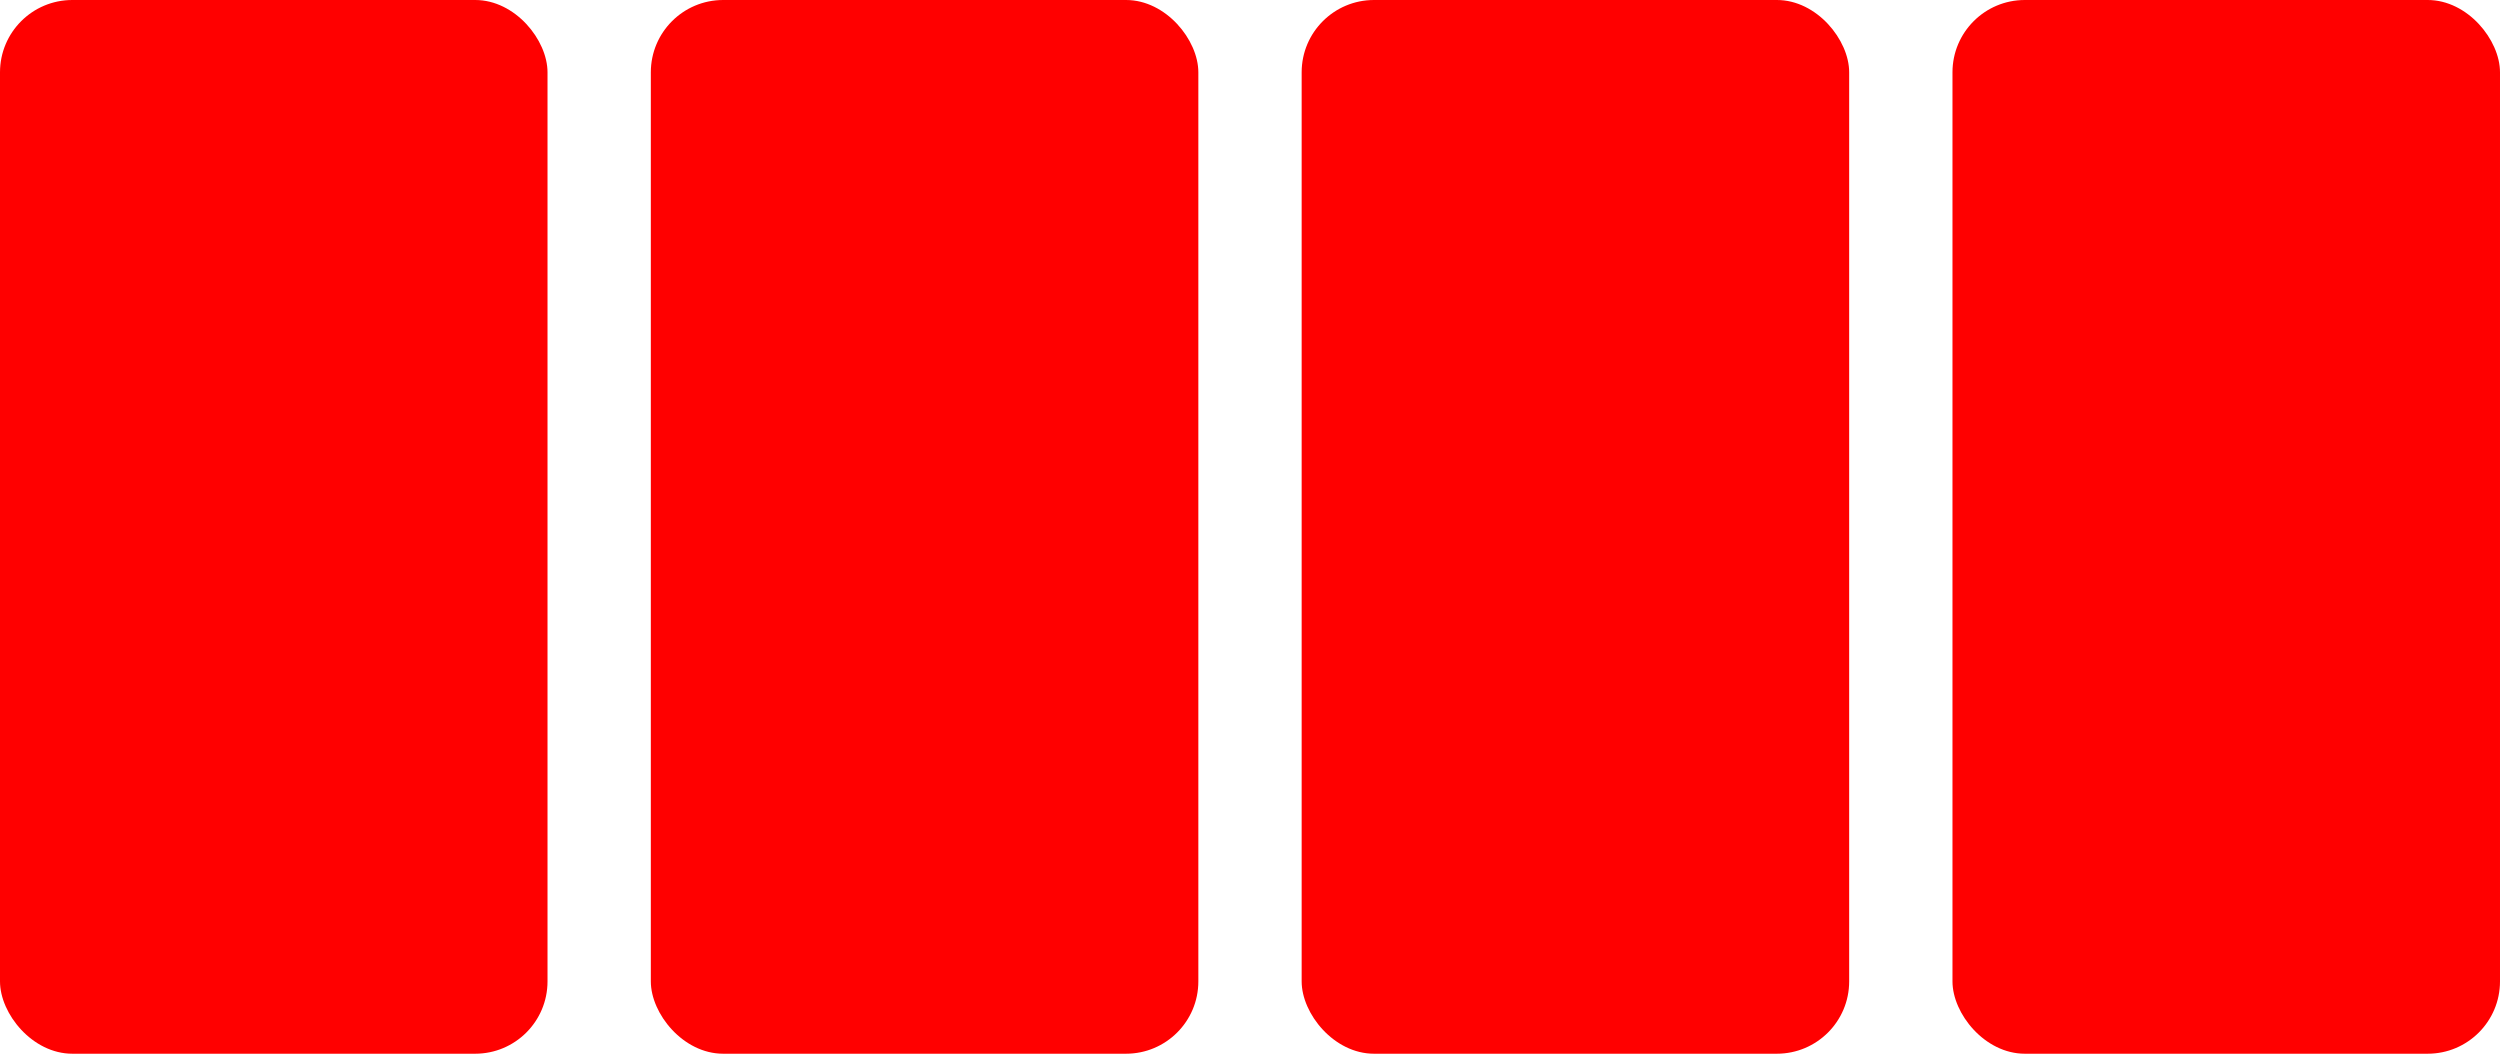
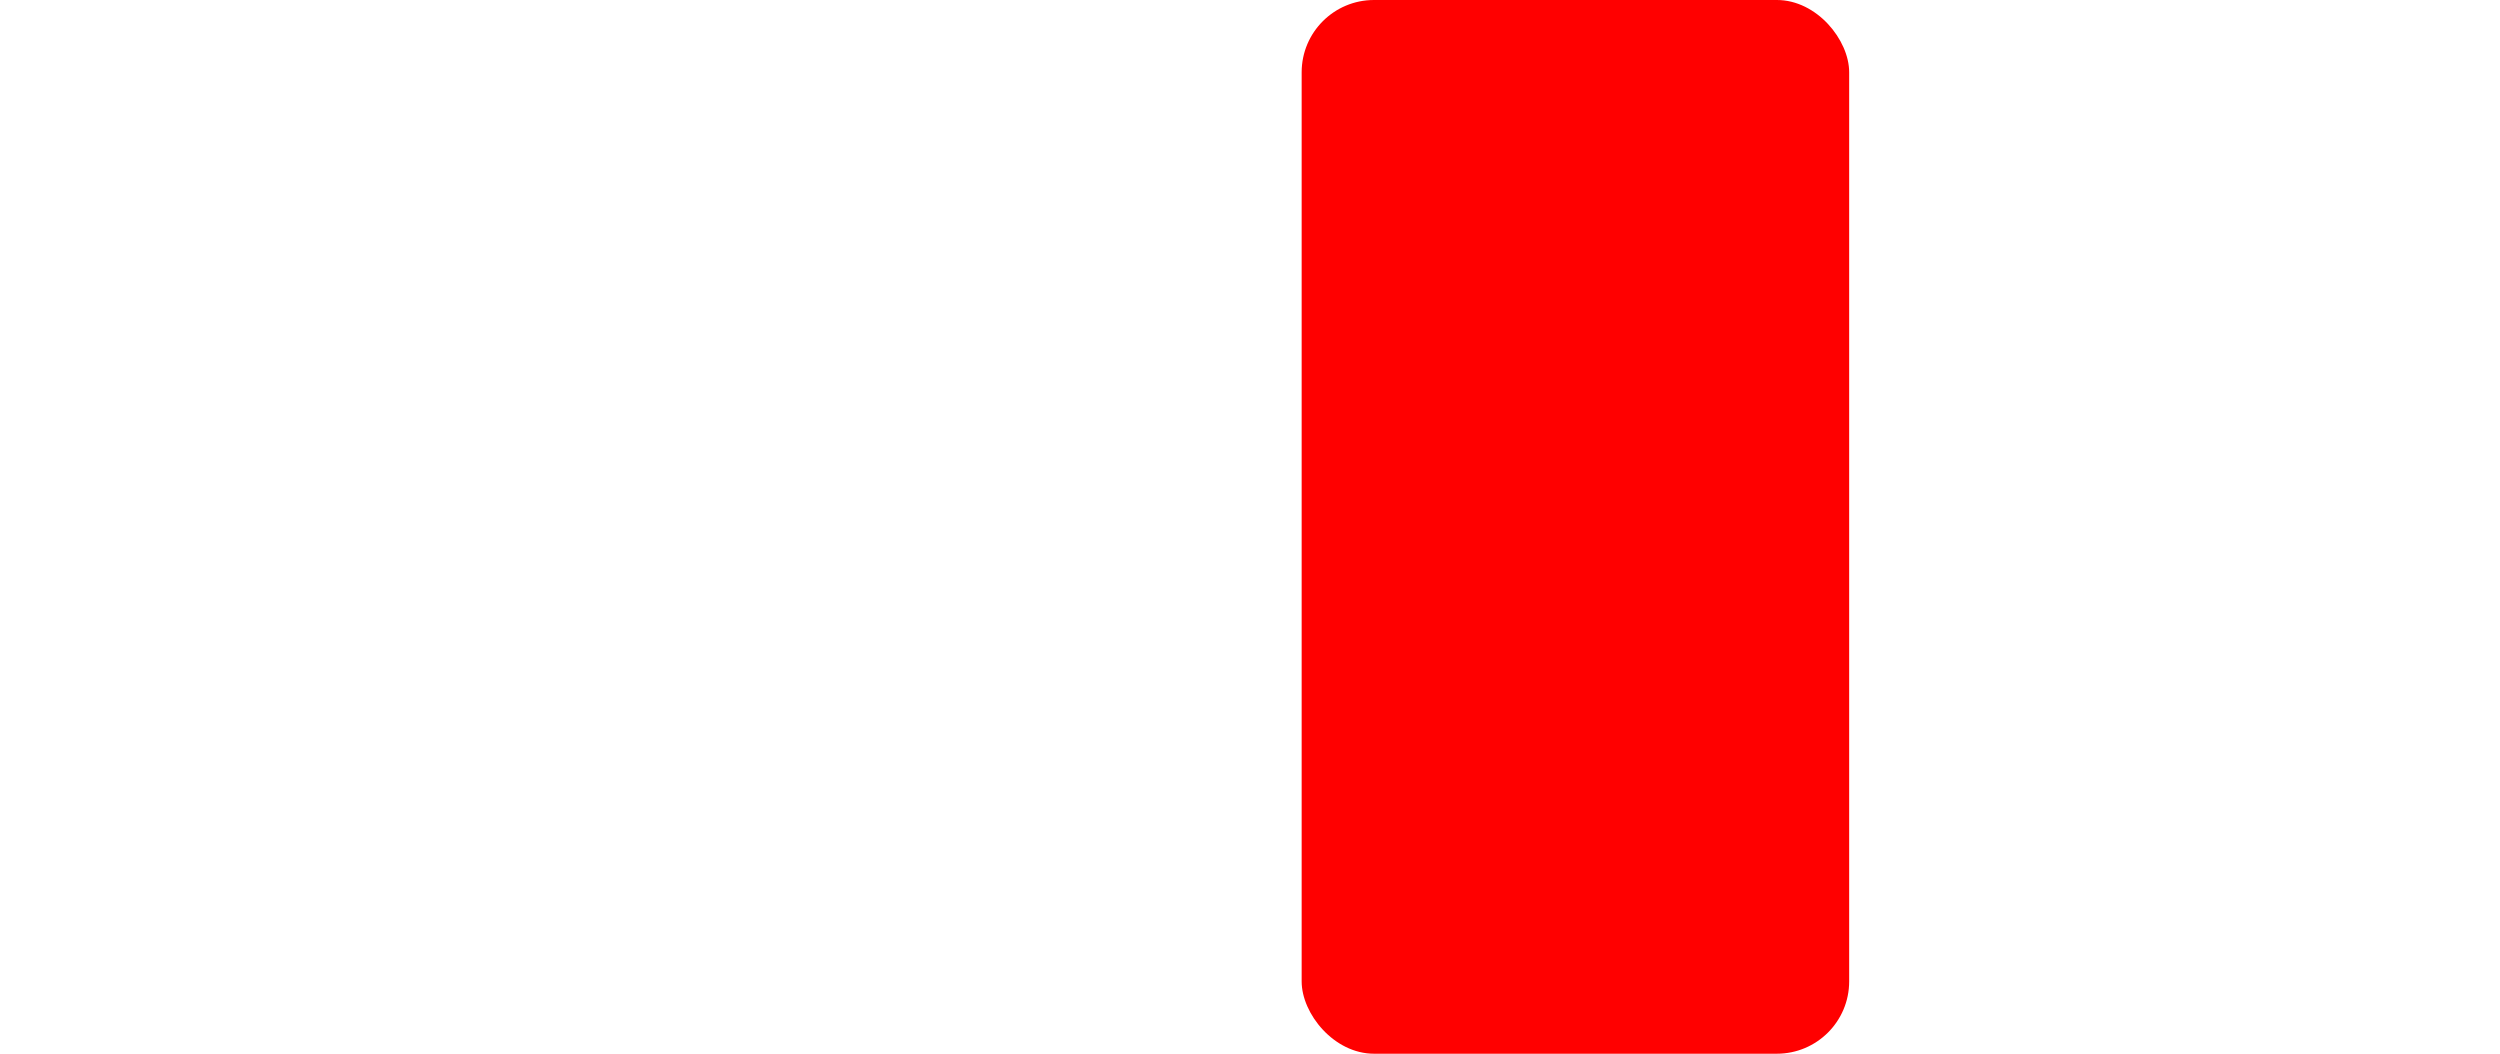
<svg xmlns="http://www.w3.org/2000/svg" width="242" height="102" viewBox="0 0 242 102" fill="none">
-   <rect width="53" height="102" rx="7" fill="#FF0000" />
-   <rect x="63" width="53" height="102" rx="7" fill="#FF0000" />
  <rect x="126" width="53" height="102" rx="7" fill="#FF0000" />
-   <rect x="189" width="53" height="102" rx="7" fill="#FF0000" />
</svg>